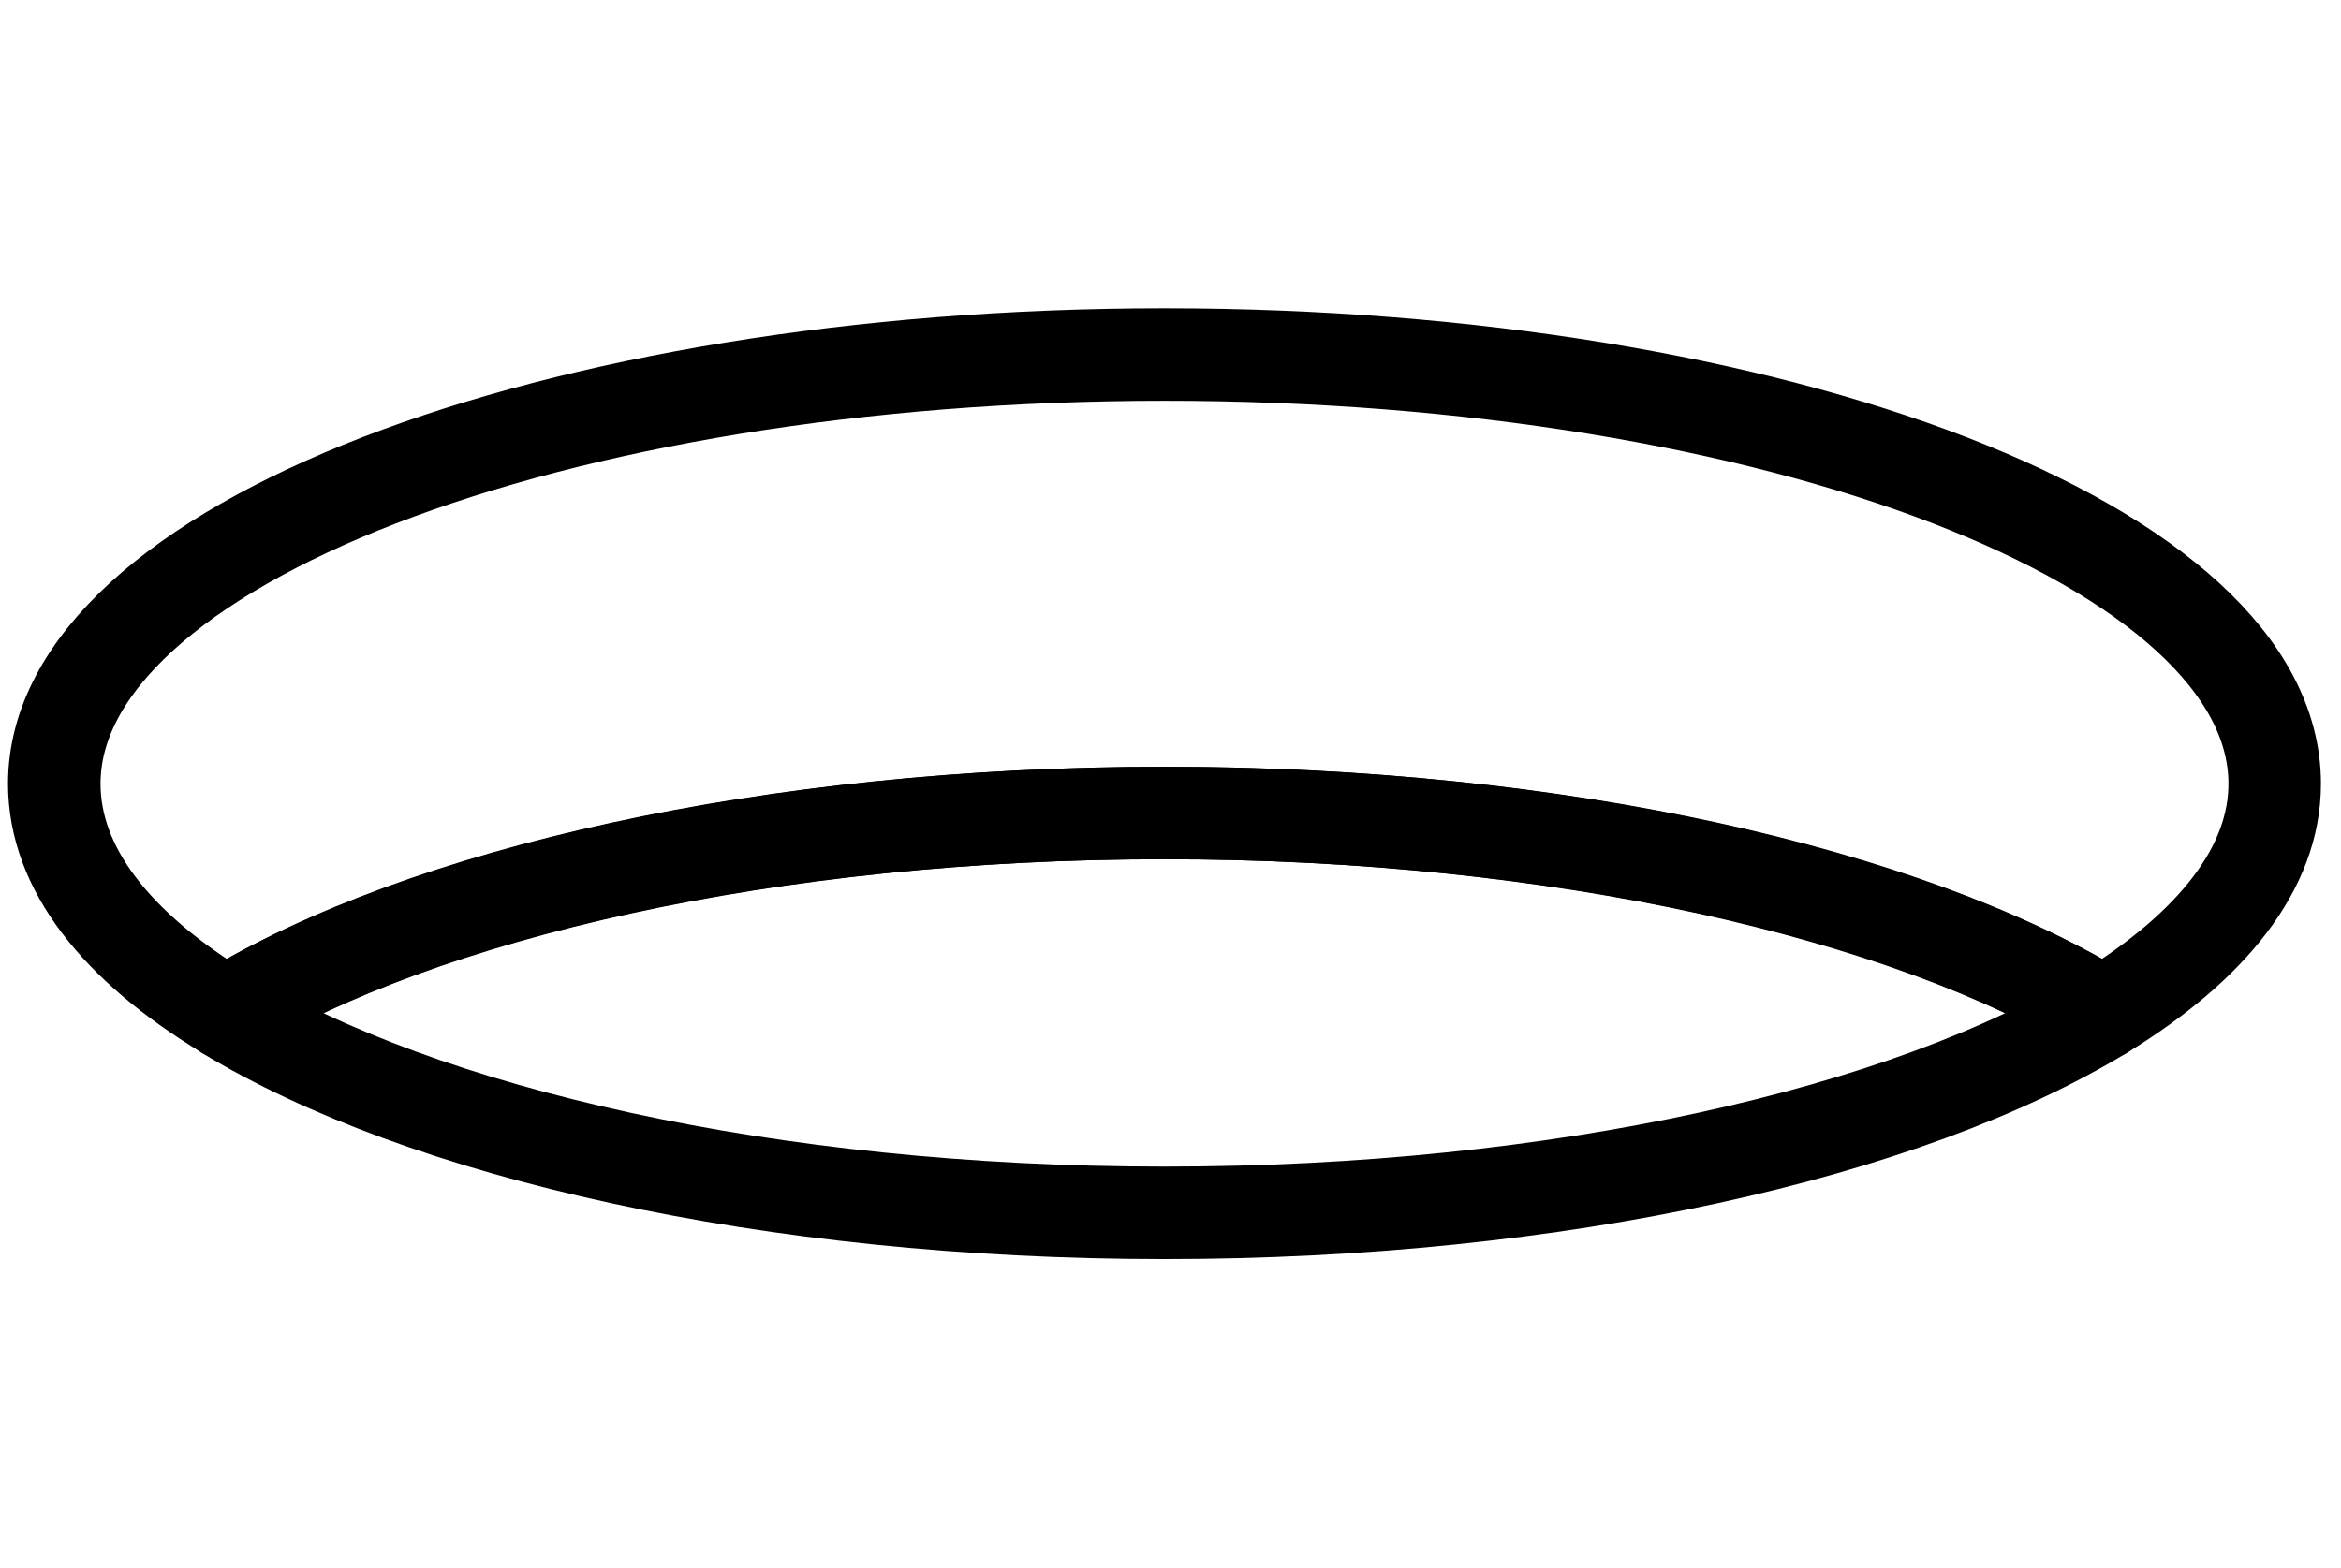
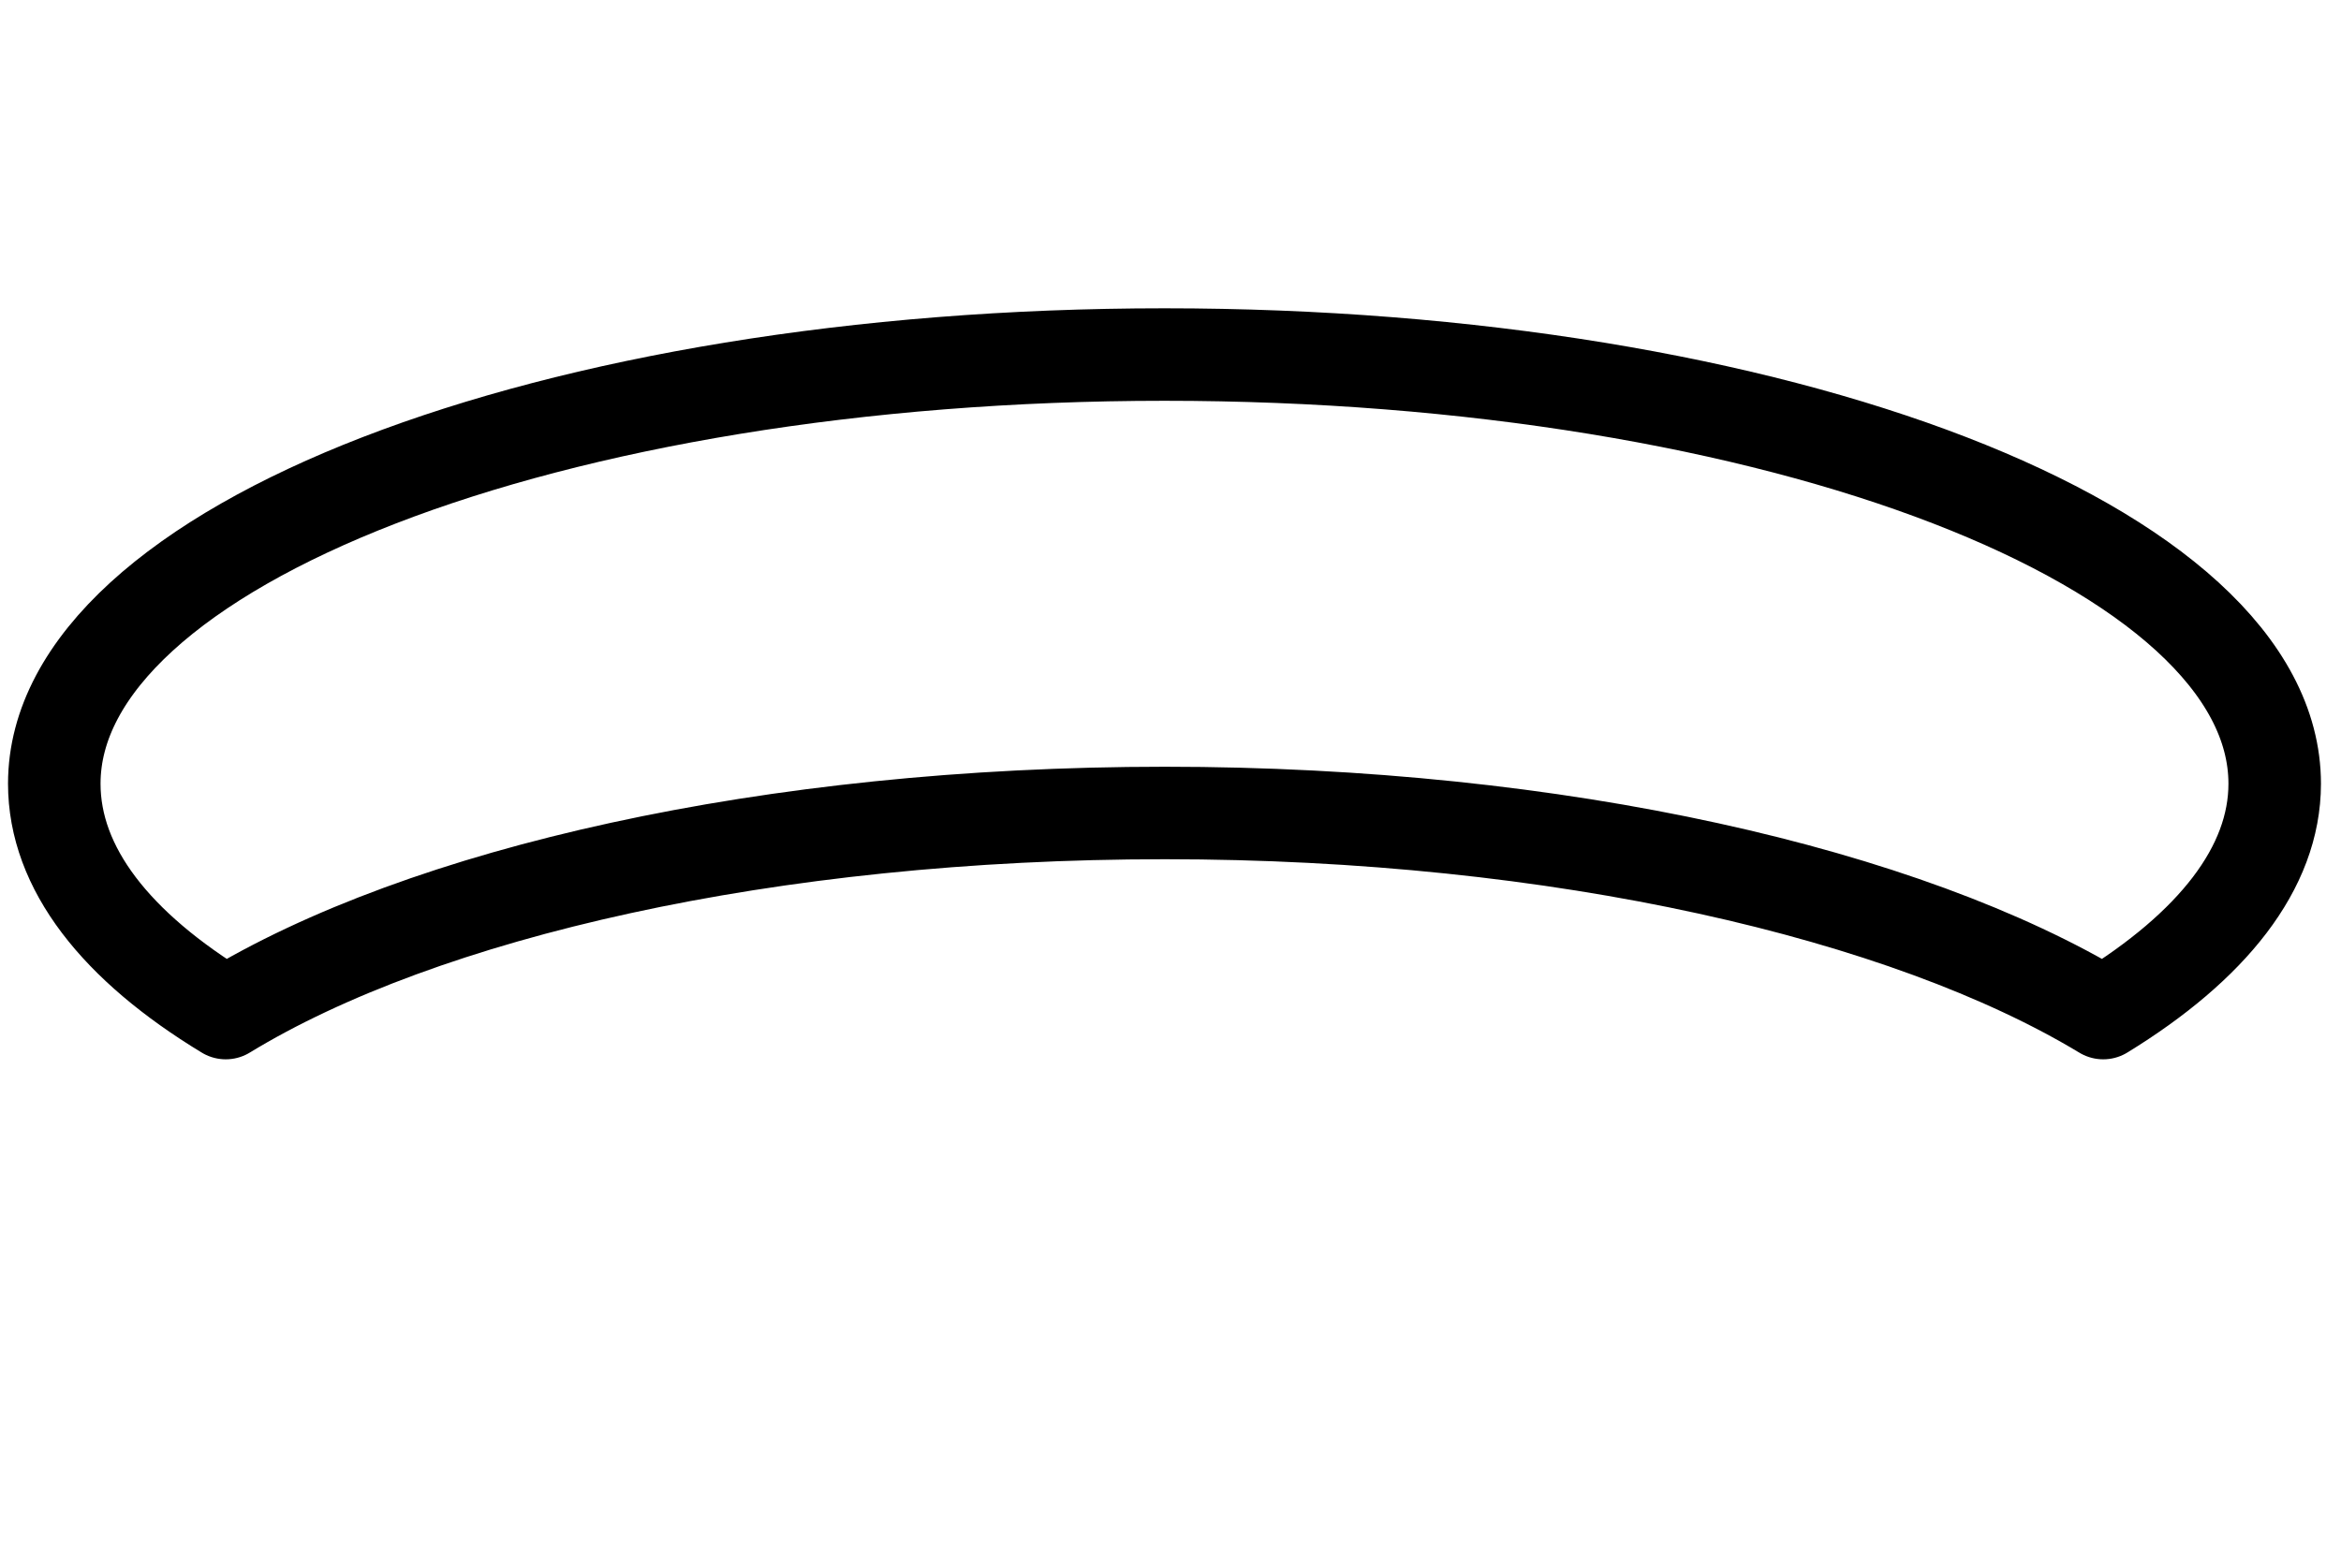
<svg xmlns="http://www.w3.org/2000/svg" id="fc8b1126-6510-4cab-ab29-d55a91e4d8fb" data-name="Layer 1" width="75.91" height="50.85" viewBox="0 0 75.91 50.85">
  <defs>
    <style>.f5ffcd55-776d-4be3-af85-570dea4249af{fill:none;stroke:#000;stroke-linecap:round;stroke-linejoin:round;stroke-width:3px;}</style>
  </defs>
  <path class="f5ffcd55-776d-4be3-af85-570dea4249af" d="M68.2,32.86c3.52-2.16,5.56-4.7,5.56-7.44,0-7.69-16.12-13.92-36-13.92s-36,6.23-36,13.92c0,2.74,2,5.28,5.56,7.44,6.39-3.9,17.63-6.49,30.45-6.49S61.81,29,68.2,32.86Z" />
-   <path class="f5ffcd55-776d-4be3-af85-570dea4249af" d="M68.2,32.86c-6.39-3.9-17.63-6.49-30.44-6.49S13.7,29,7.31,32.86c6.39,3.89,17.63,6.48,30.45,6.48S61.81,36.75,68.2,32.86Z" />
</svg>